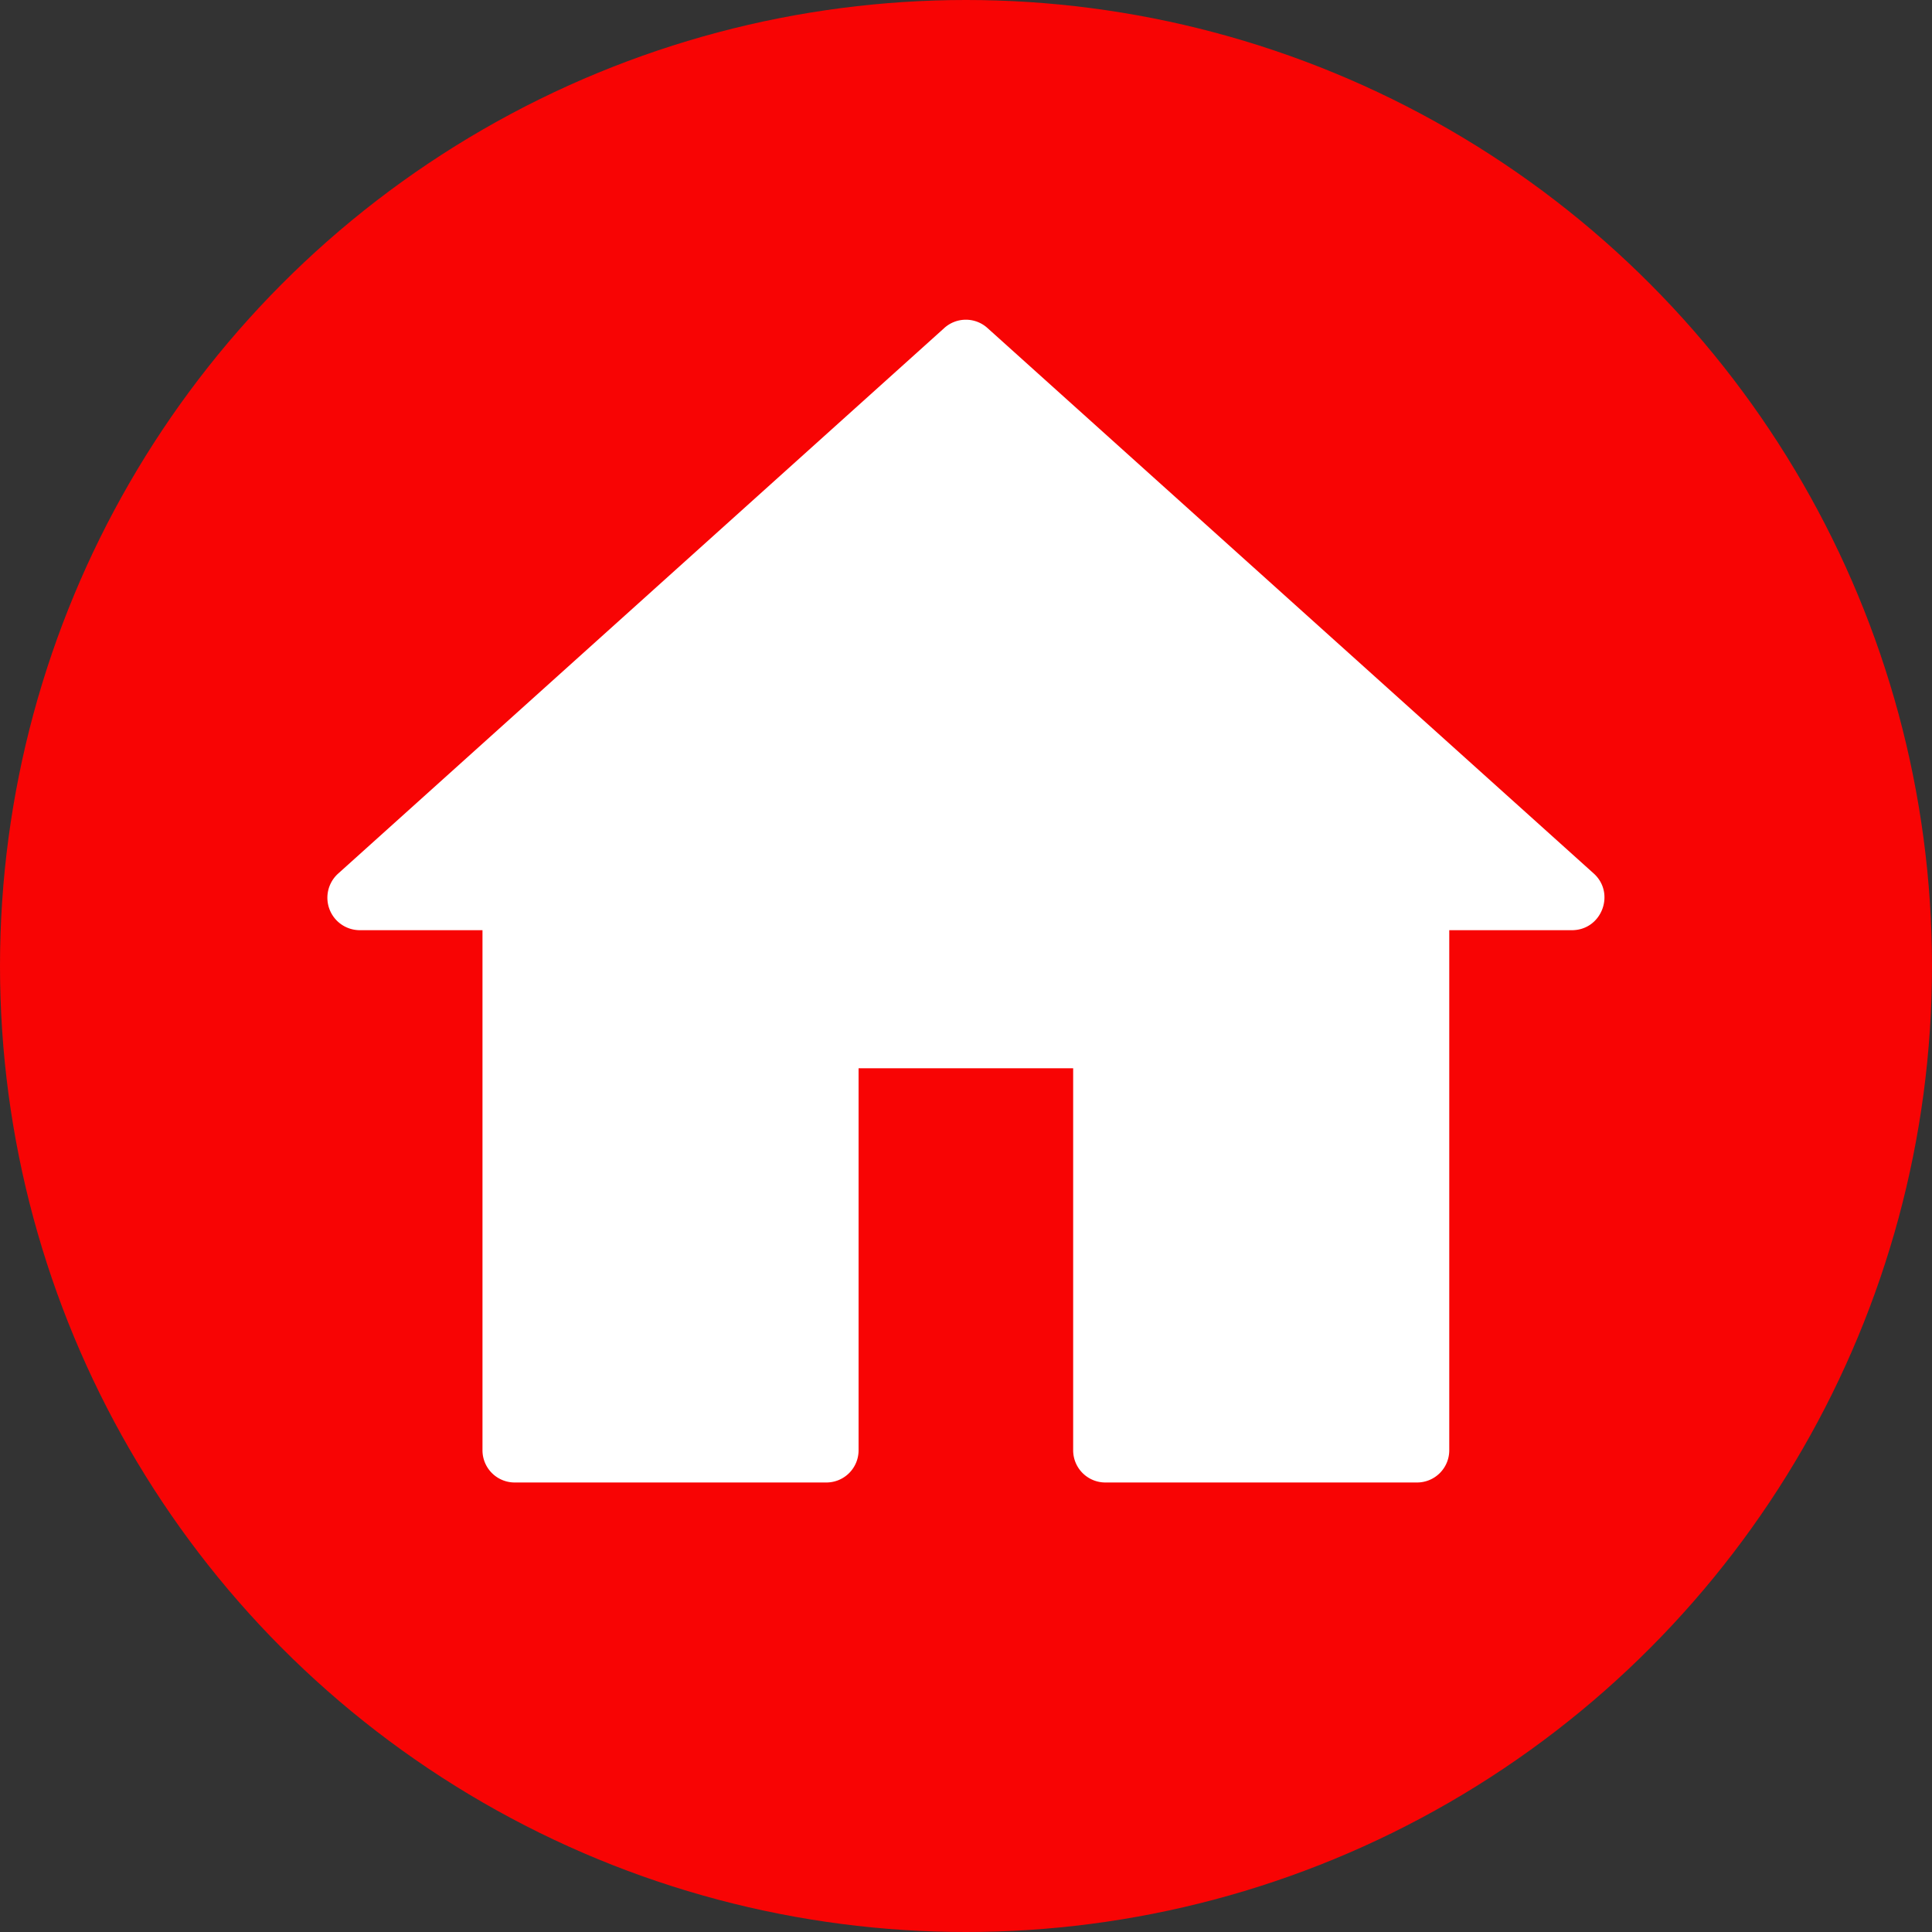
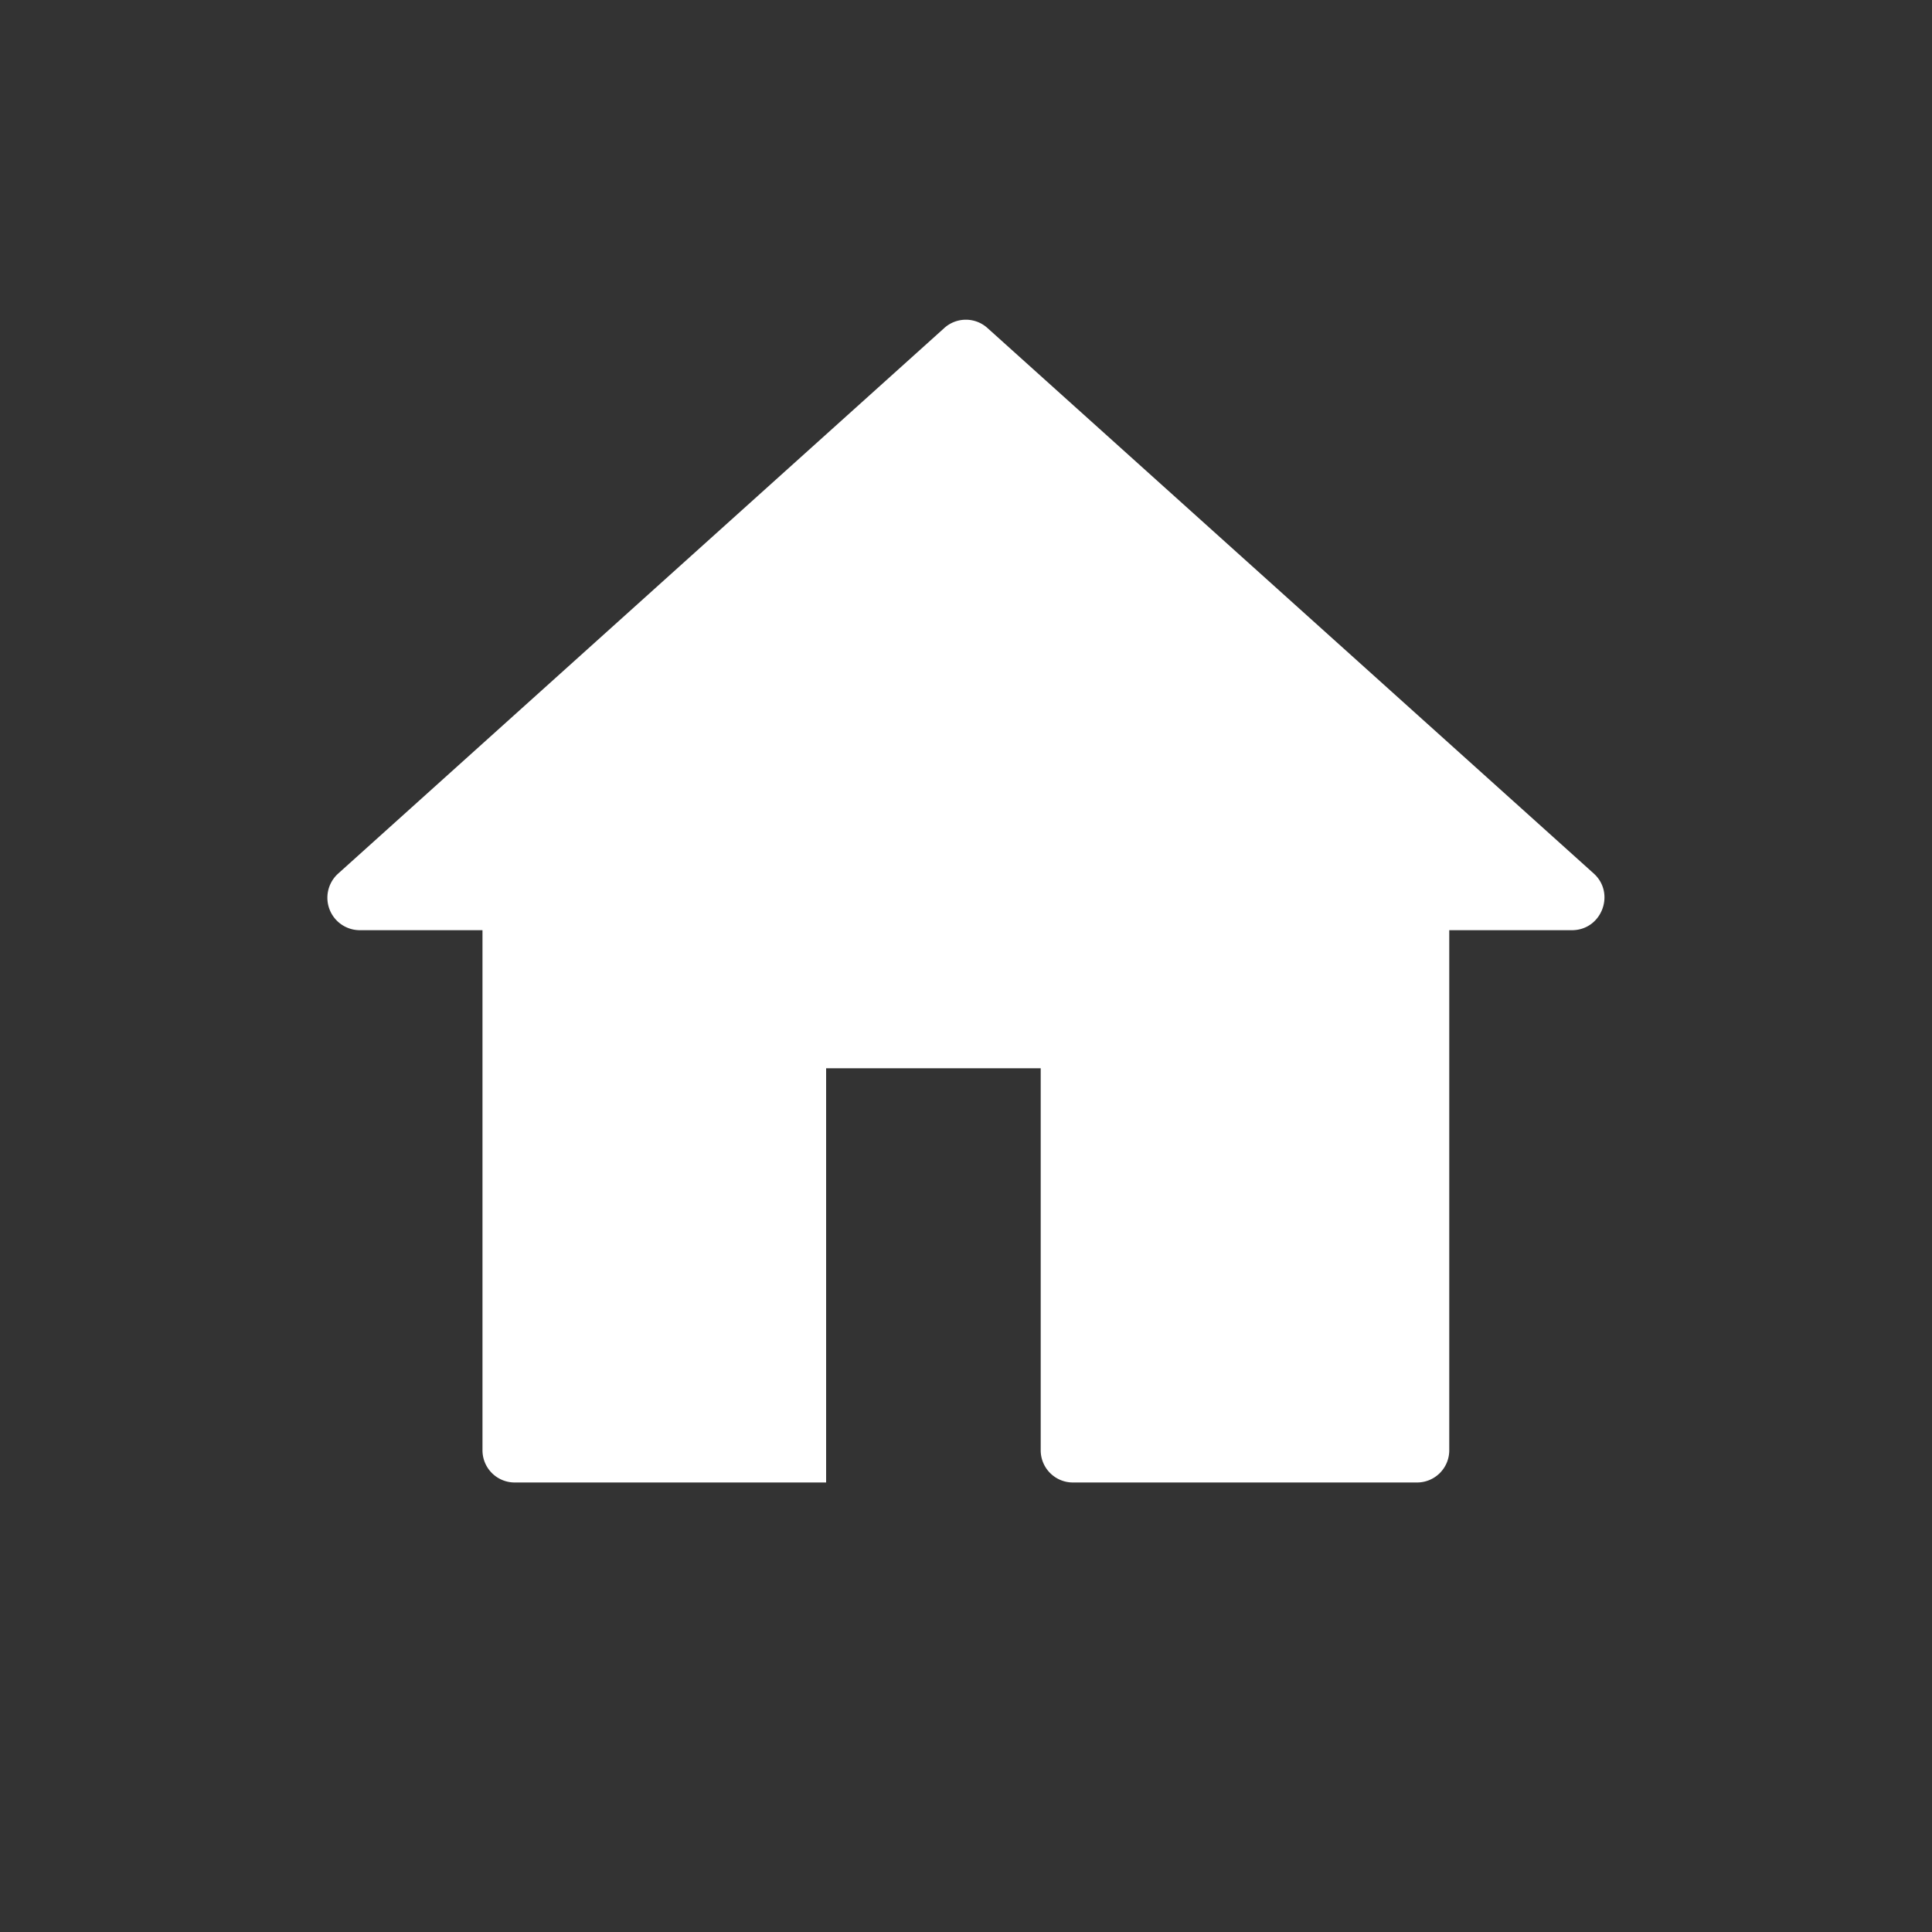
<svg xmlns="http://www.w3.org/2000/svg" fill="#f80404" height="750" preserveAspectRatio="xMidYMid meet" version="1" viewBox="0.0 0.0 750.0 750.0" width="750" zoomAndPan="magnify">
  <rect x="0.0" y="0.0" width="750.0" height="750.0" fill="#333333" stroke="none" />
  <g id="change1_1">
-     <circle cx="375" cy="375" r="375" />
-   </g>
+     </g>
  <g id="change2_1">
-     <path d="M366.5,127.4,131.3,339.1a12.6,12.6,0,0,0,8.4,22h47.6V562.9a12.5,12.5,0,0,0,12.6,12.6H320.7a12.5,12.5,0,0,0,12.6-12.6V414.7h83.3V562.9a12.5,12.5,0,0,0,12.6,12.6H550a12.5,12.5,0,0,0,12.6-12.6V361.1h47.6c11.6,0,17-14.3,8.5-22L383.4,127.4A12.5,12.5,0,0,0,366.5,127.4Z" fill="#ffffff" />
+     <path d="M366.5,127.4,131.3,339.1a12.6,12.6,0,0,0,8.4,22h47.6V562.9a12.5,12.5,0,0,0,12.6,12.6H320.7V414.7h83.3V562.9a12.5,12.5,0,0,0,12.6,12.6H550a12.5,12.5,0,0,0,12.6-12.6V361.1h47.6c11.6,0,17-14.3,8.5-22L383.4,127.4A12.5,12.5,0,0,0,366.5,127.4Z" fill="#ffffff" />
  </g>
</svg>